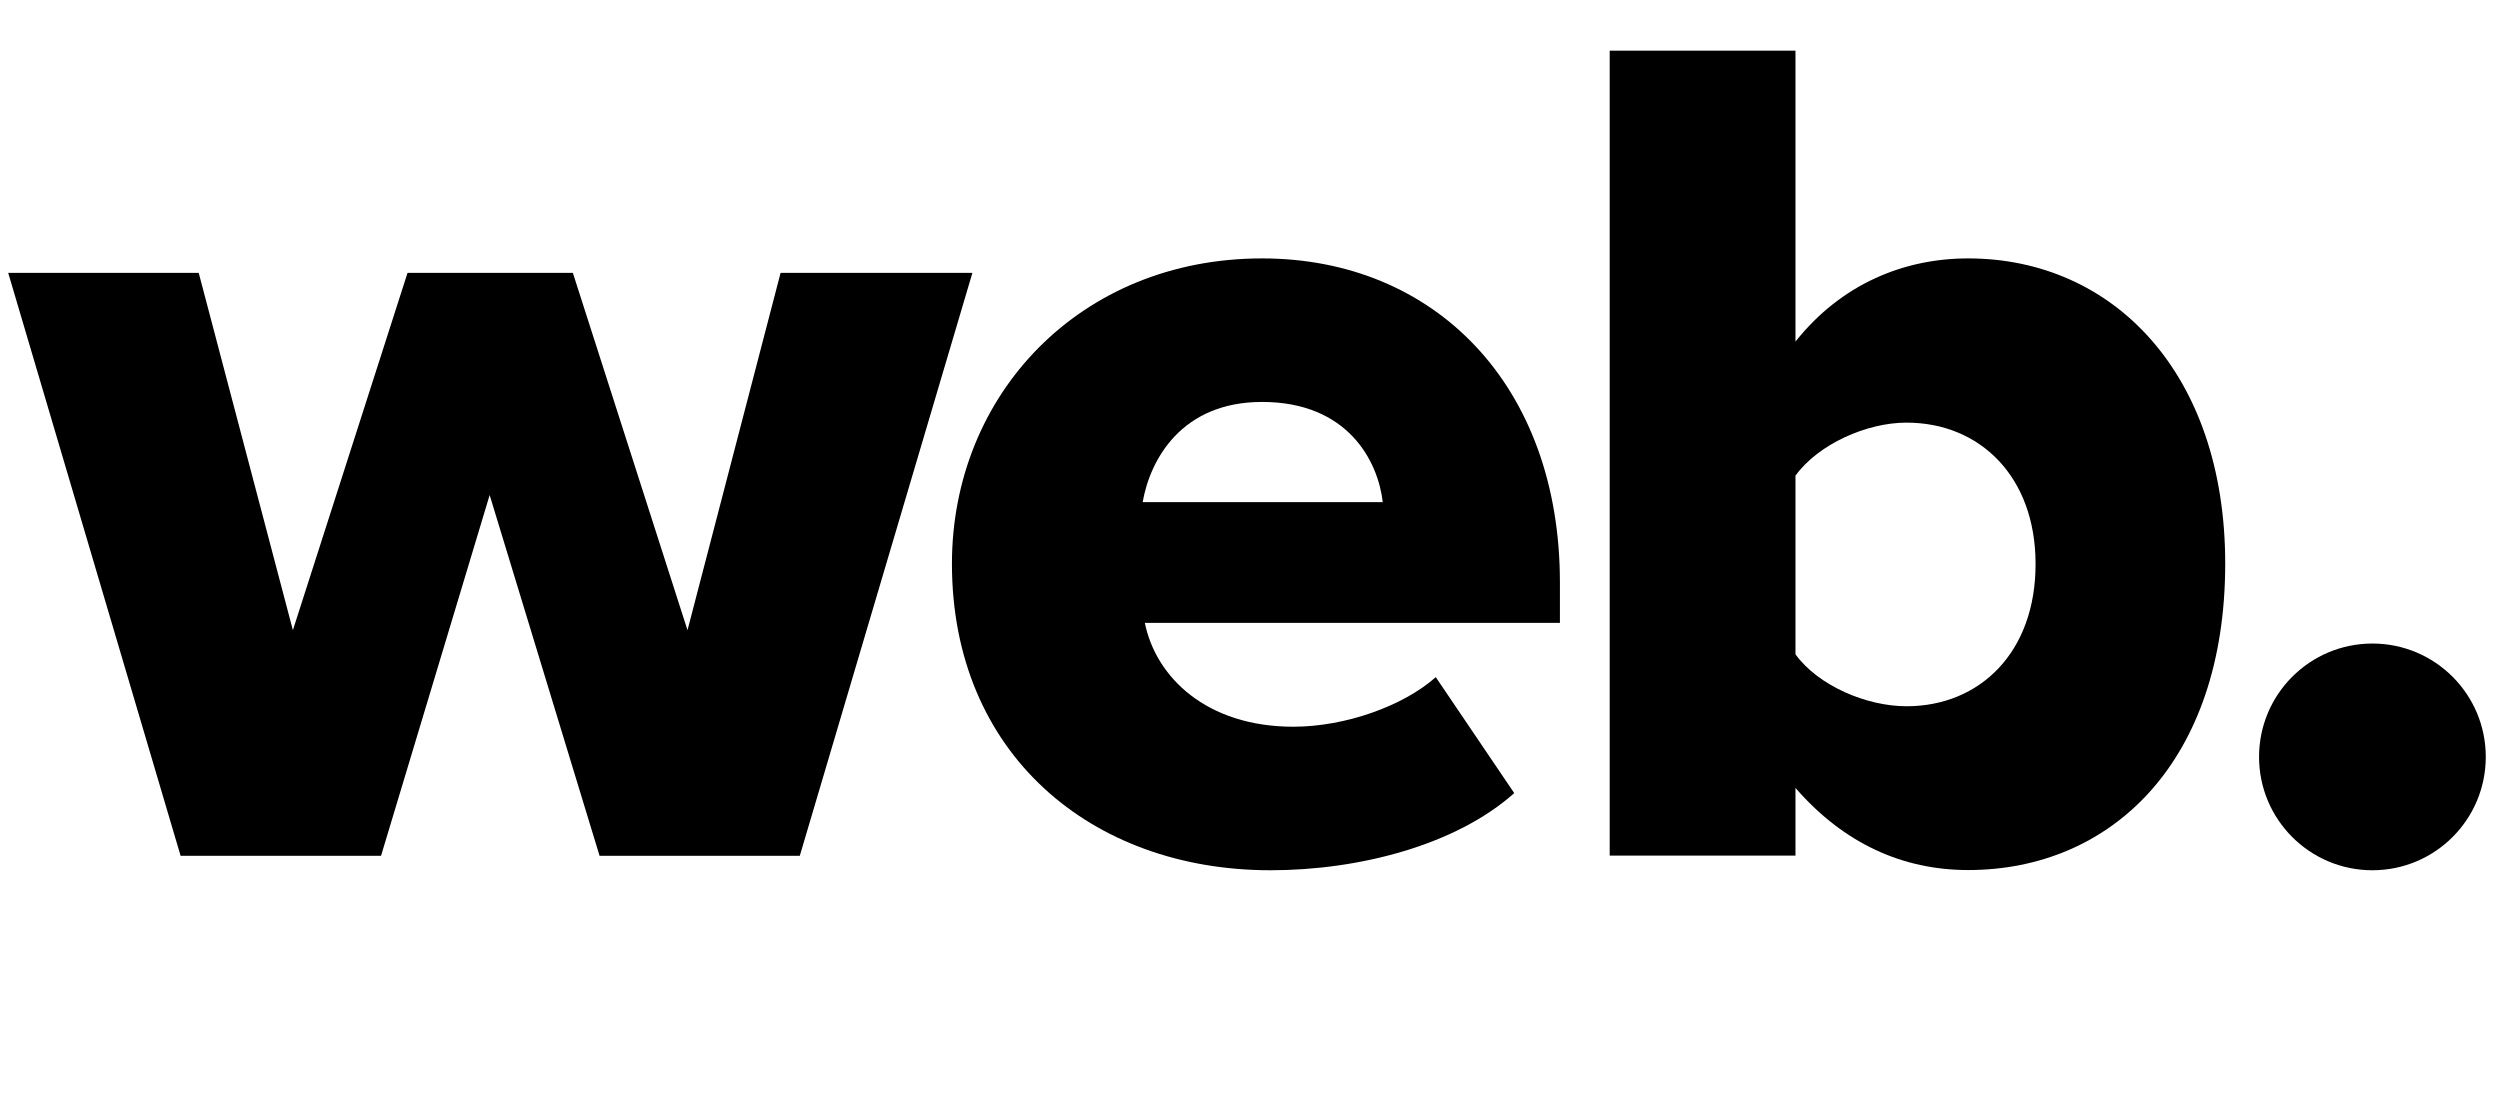
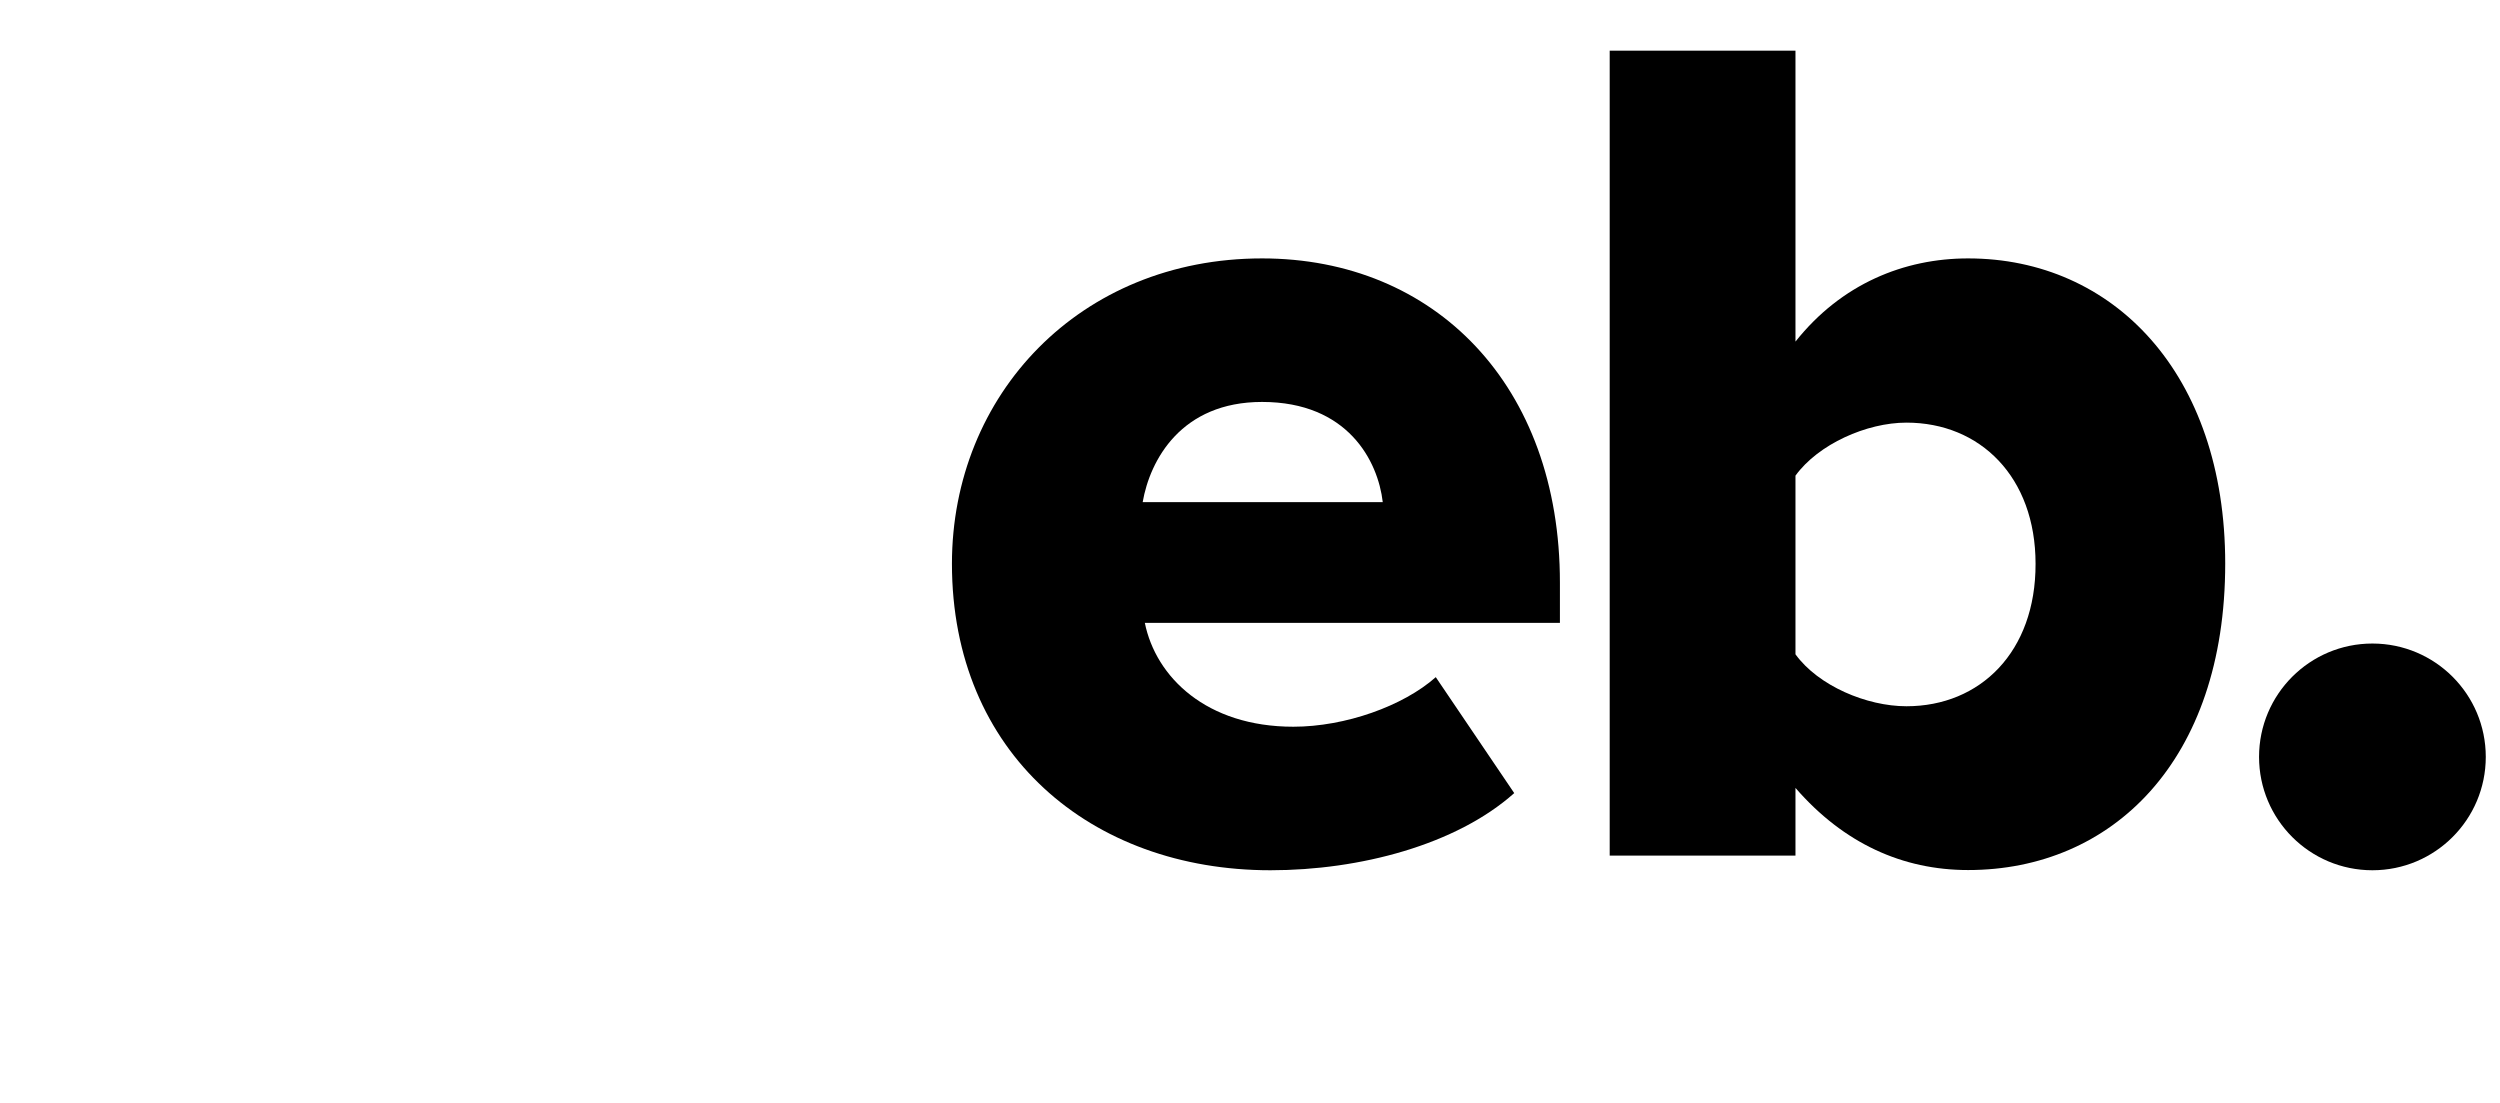
<svg xmlns="http://www.w3.org/2000/svg" version="1.1" id="Calque_1" x="0px" y="0px" viewBox="0 0 1160 512" style="enable-background:new 0 0 1160 512;" xml:space="preserve">
-   <polygon points="362.2,126.6 319,292.4 265.8,126.6 189.1,126.6 135.9,292.4 92.2,126.6 3.8,126.6 83.8,397.1 176.8,397.1   227.2,229.7 278.2,397.1 371.1,397.1 451.2,126.6 " />
  <path d="M585.6,119.9c-84.6,0-143.9,63.3-143.9,141.7c0,87.9,64.4,142.2,147.8,142.2c41.4,0,86.2-11.8,113.1-35.8l-36.4-53.8  c-15.1,13.4-42,23-66.1,23c-40.3,0-63.8-23-68.9-48.2h192.6v-18.5C723.9,178.7,665.7,119.9,585.6,119.9z M530.2,233  c3.4-19.6,17.9-46.5,55.4-46.5c39.8,0,53.8,27.4,56,46.5H530.2z" />
  <path d="M913.2,119.9c-29.7,0-58.8,11.8-80.1,38.6v-135h-86.2v373.5h86.2v-31.4c22.4,25.8,49.8,38.1,80.1,38.1  c66.6,0,119.3-50.4,119.3-142.2C1032.5,173.1,980.4,119.9,913.2,119.9z M884.6,327.7c-18.5,0-40.9-9.5-51.5-24.1v-82.9  c10.6-14.6,33-24.6,51.5-24.6c34.2,0,59.9,25.2,59.9,65.5C944.6,302.5,918.8,327.7,884.6,327.7z" />
  <circle cx="1100.8" cy="351.2" r="52.6" />
</svg>